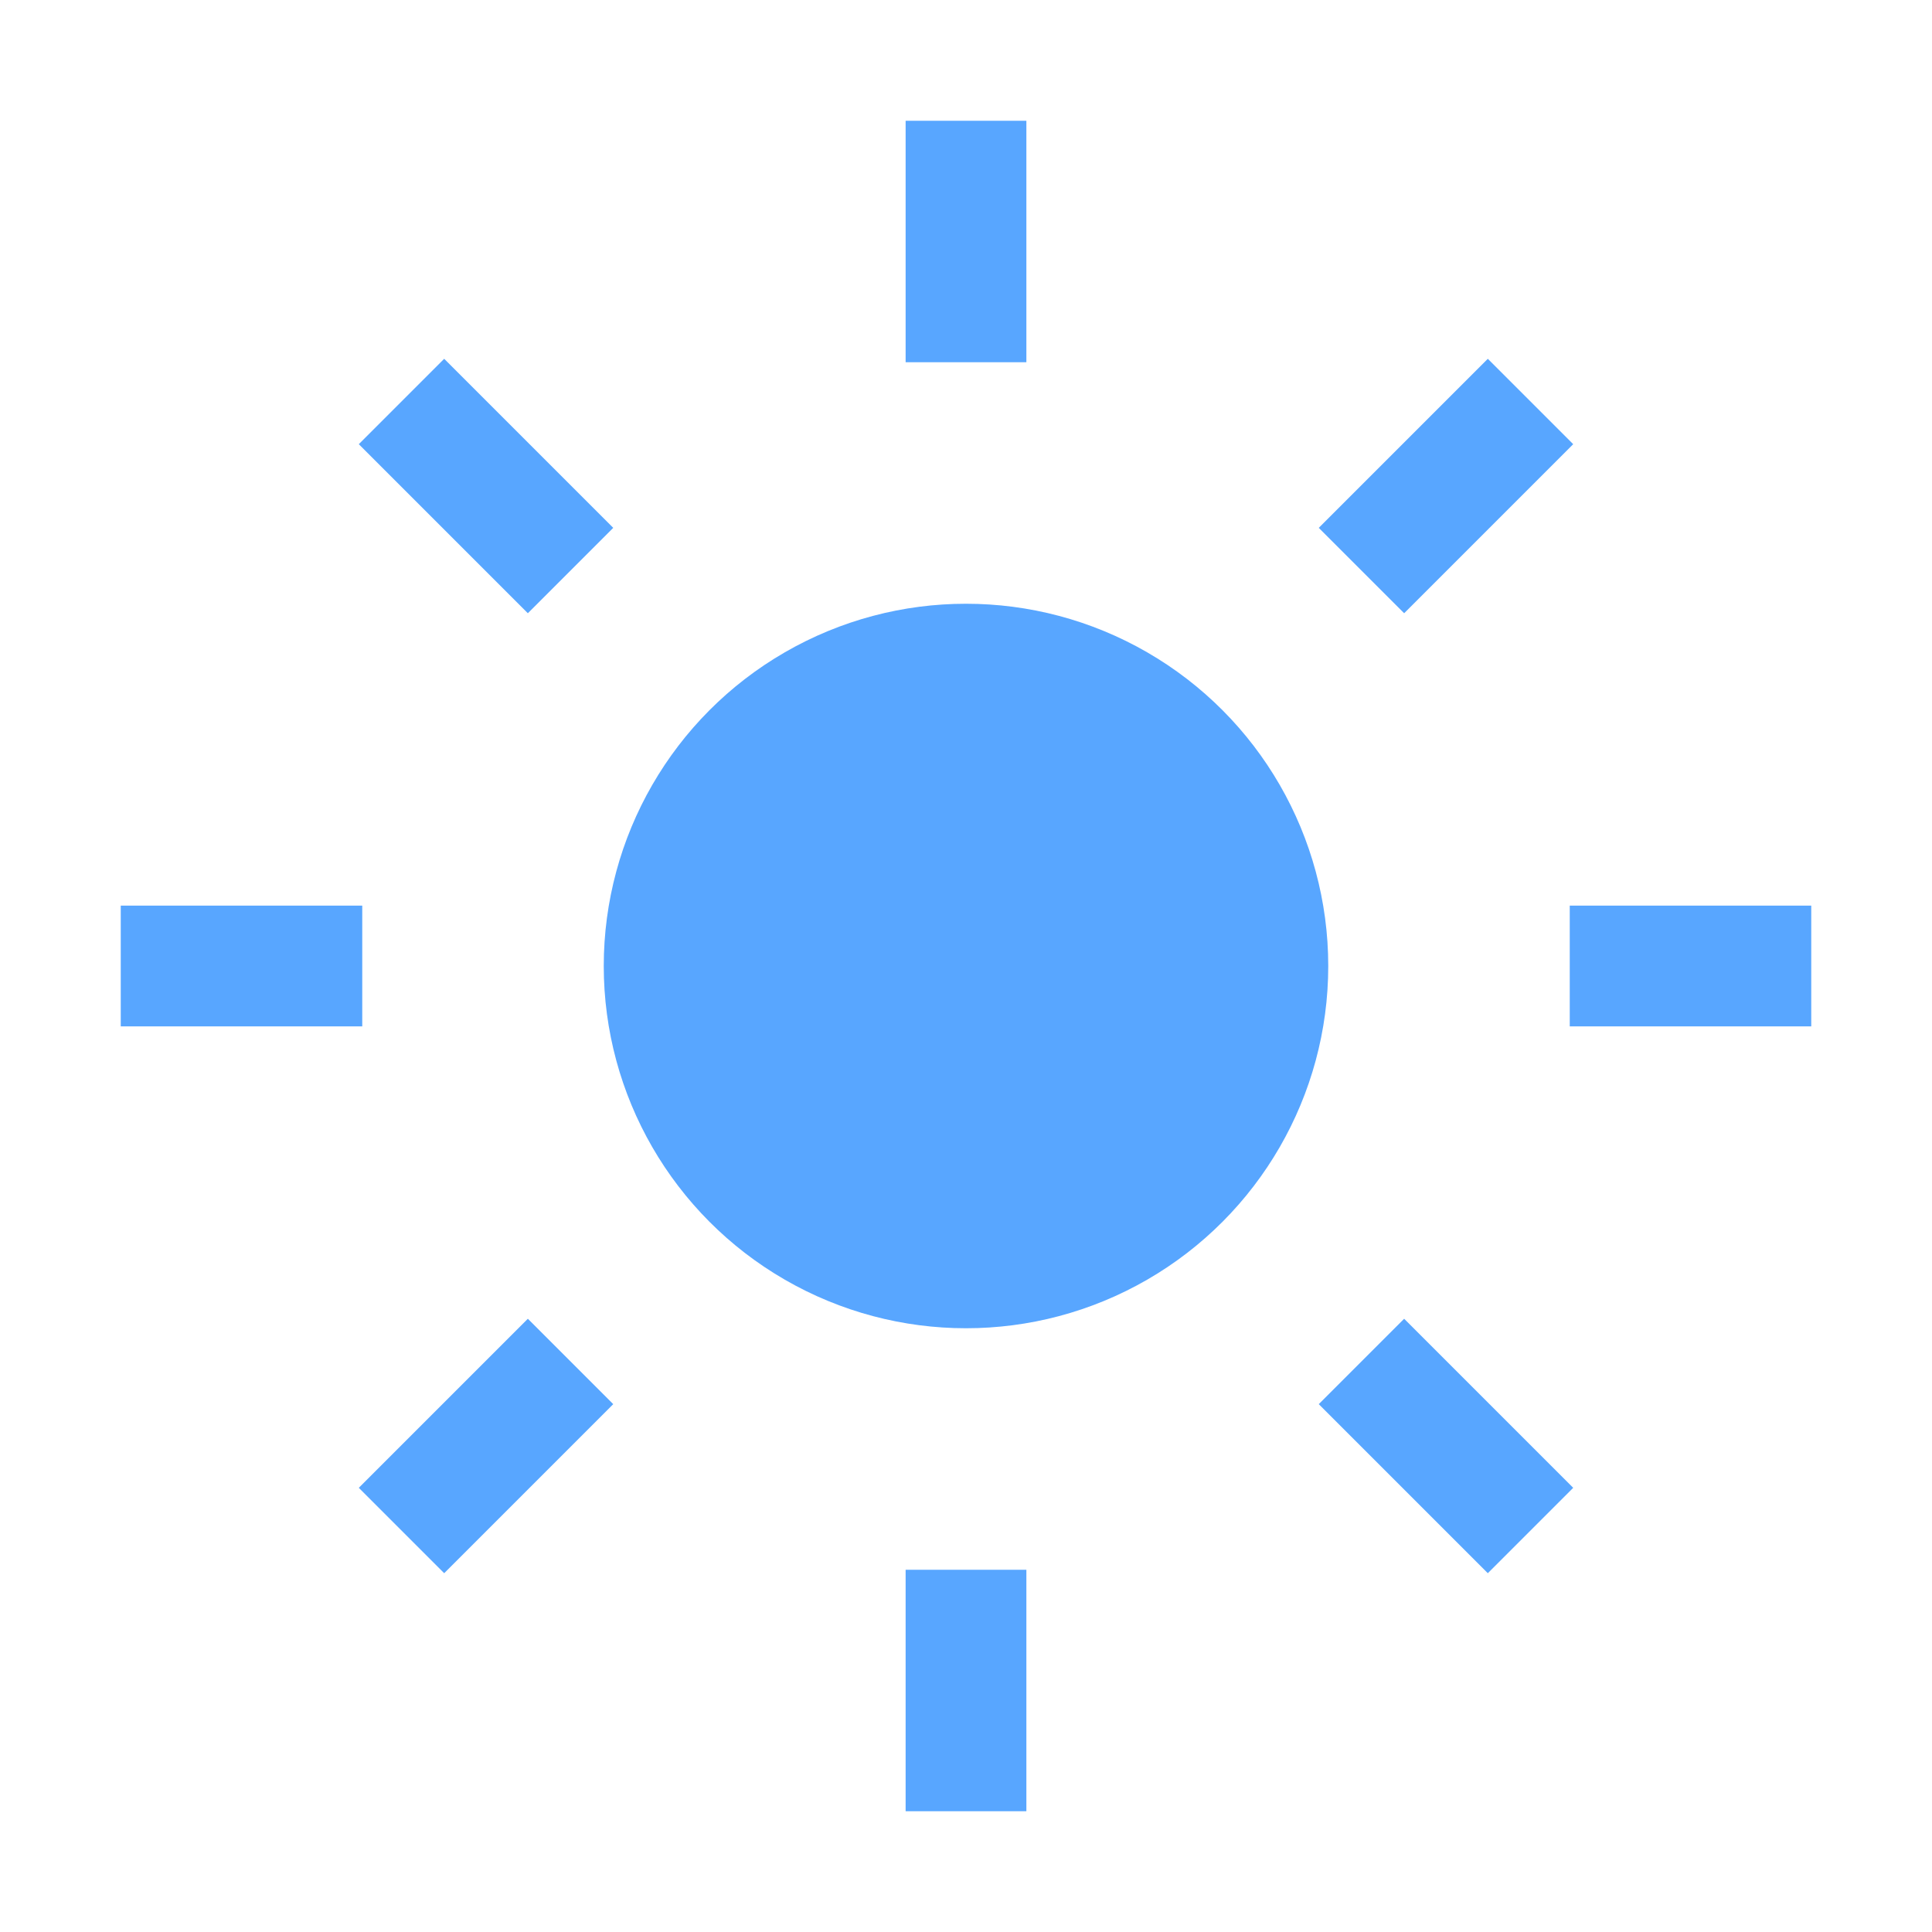
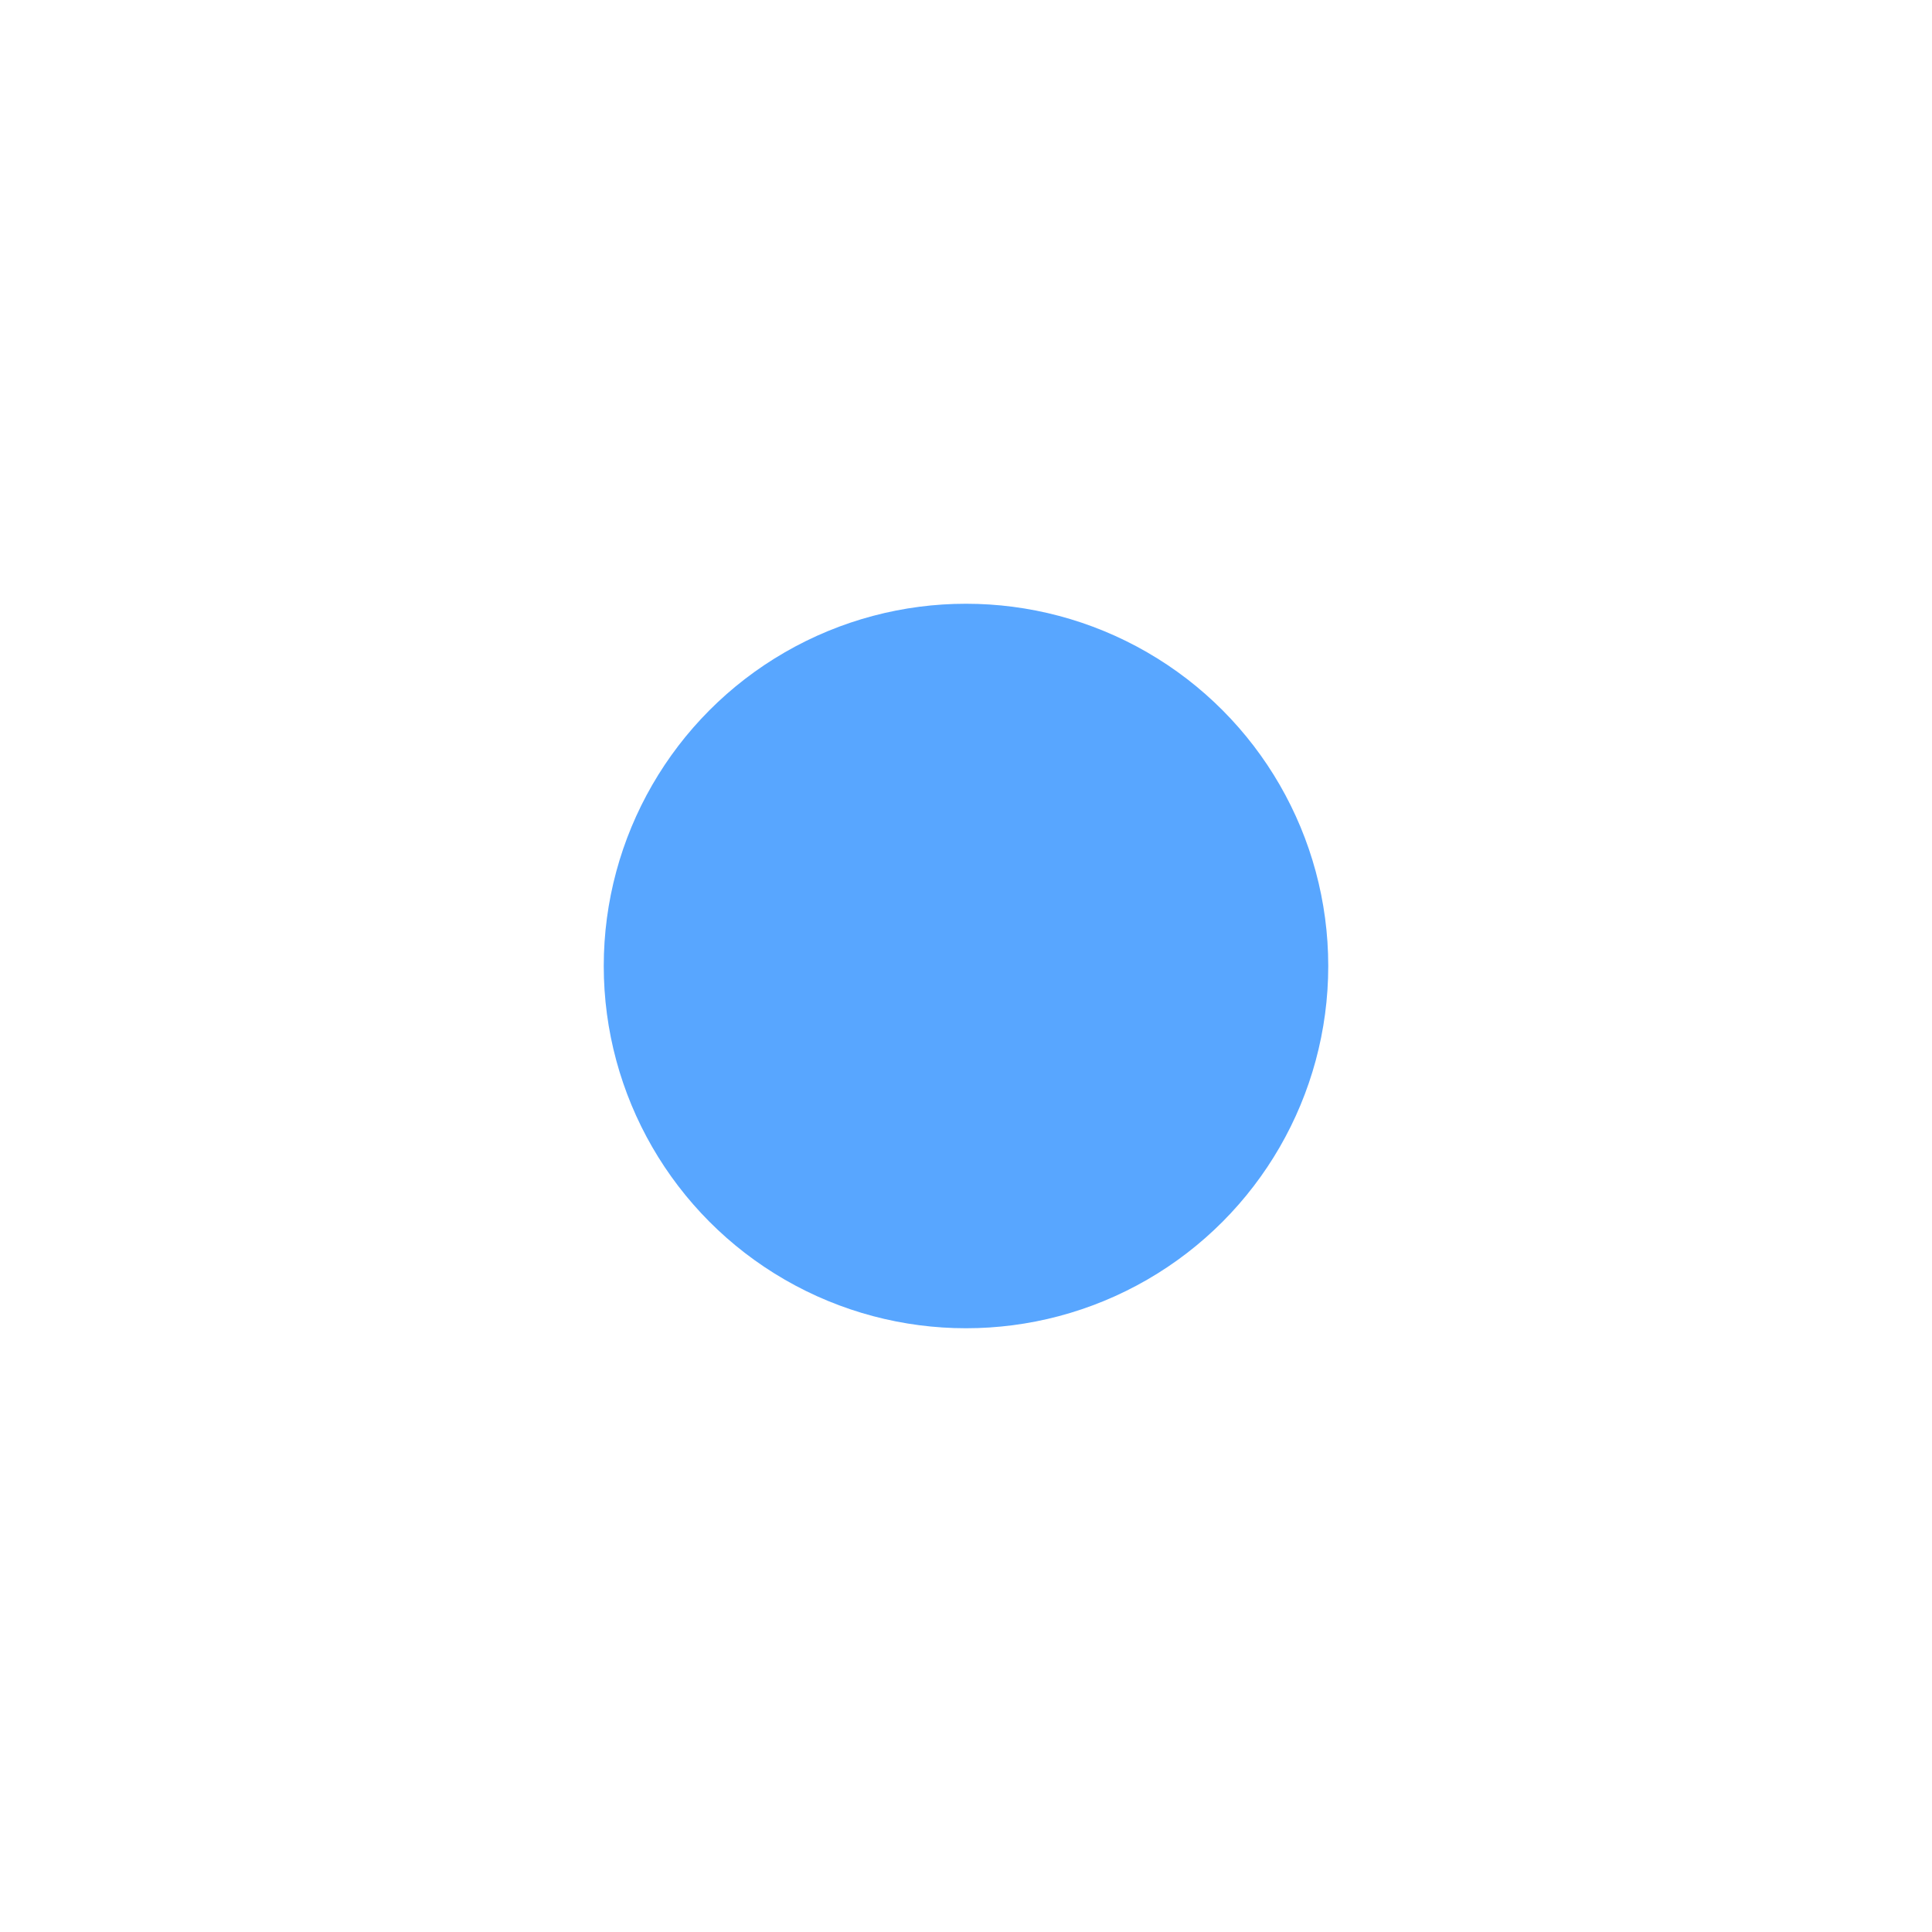
<svg xmlns="http://www.w3.org/2000/svg" viewBox="0 0 64 64">
  <circle cx="32" cy="32" r="12" fill="#58a6ff" />
-   <path fill="none" stroke="#58a6ff" stroke-width="4" d="M32 4v8M32 52v8M4 32h8M52 32h8M13.3 13.3l5.6 5.6M45.1 45.1l5.6 5.6M13.3 50.7l5.6-5.6M45.1 18.9l5.6-5.6" />
</svg>